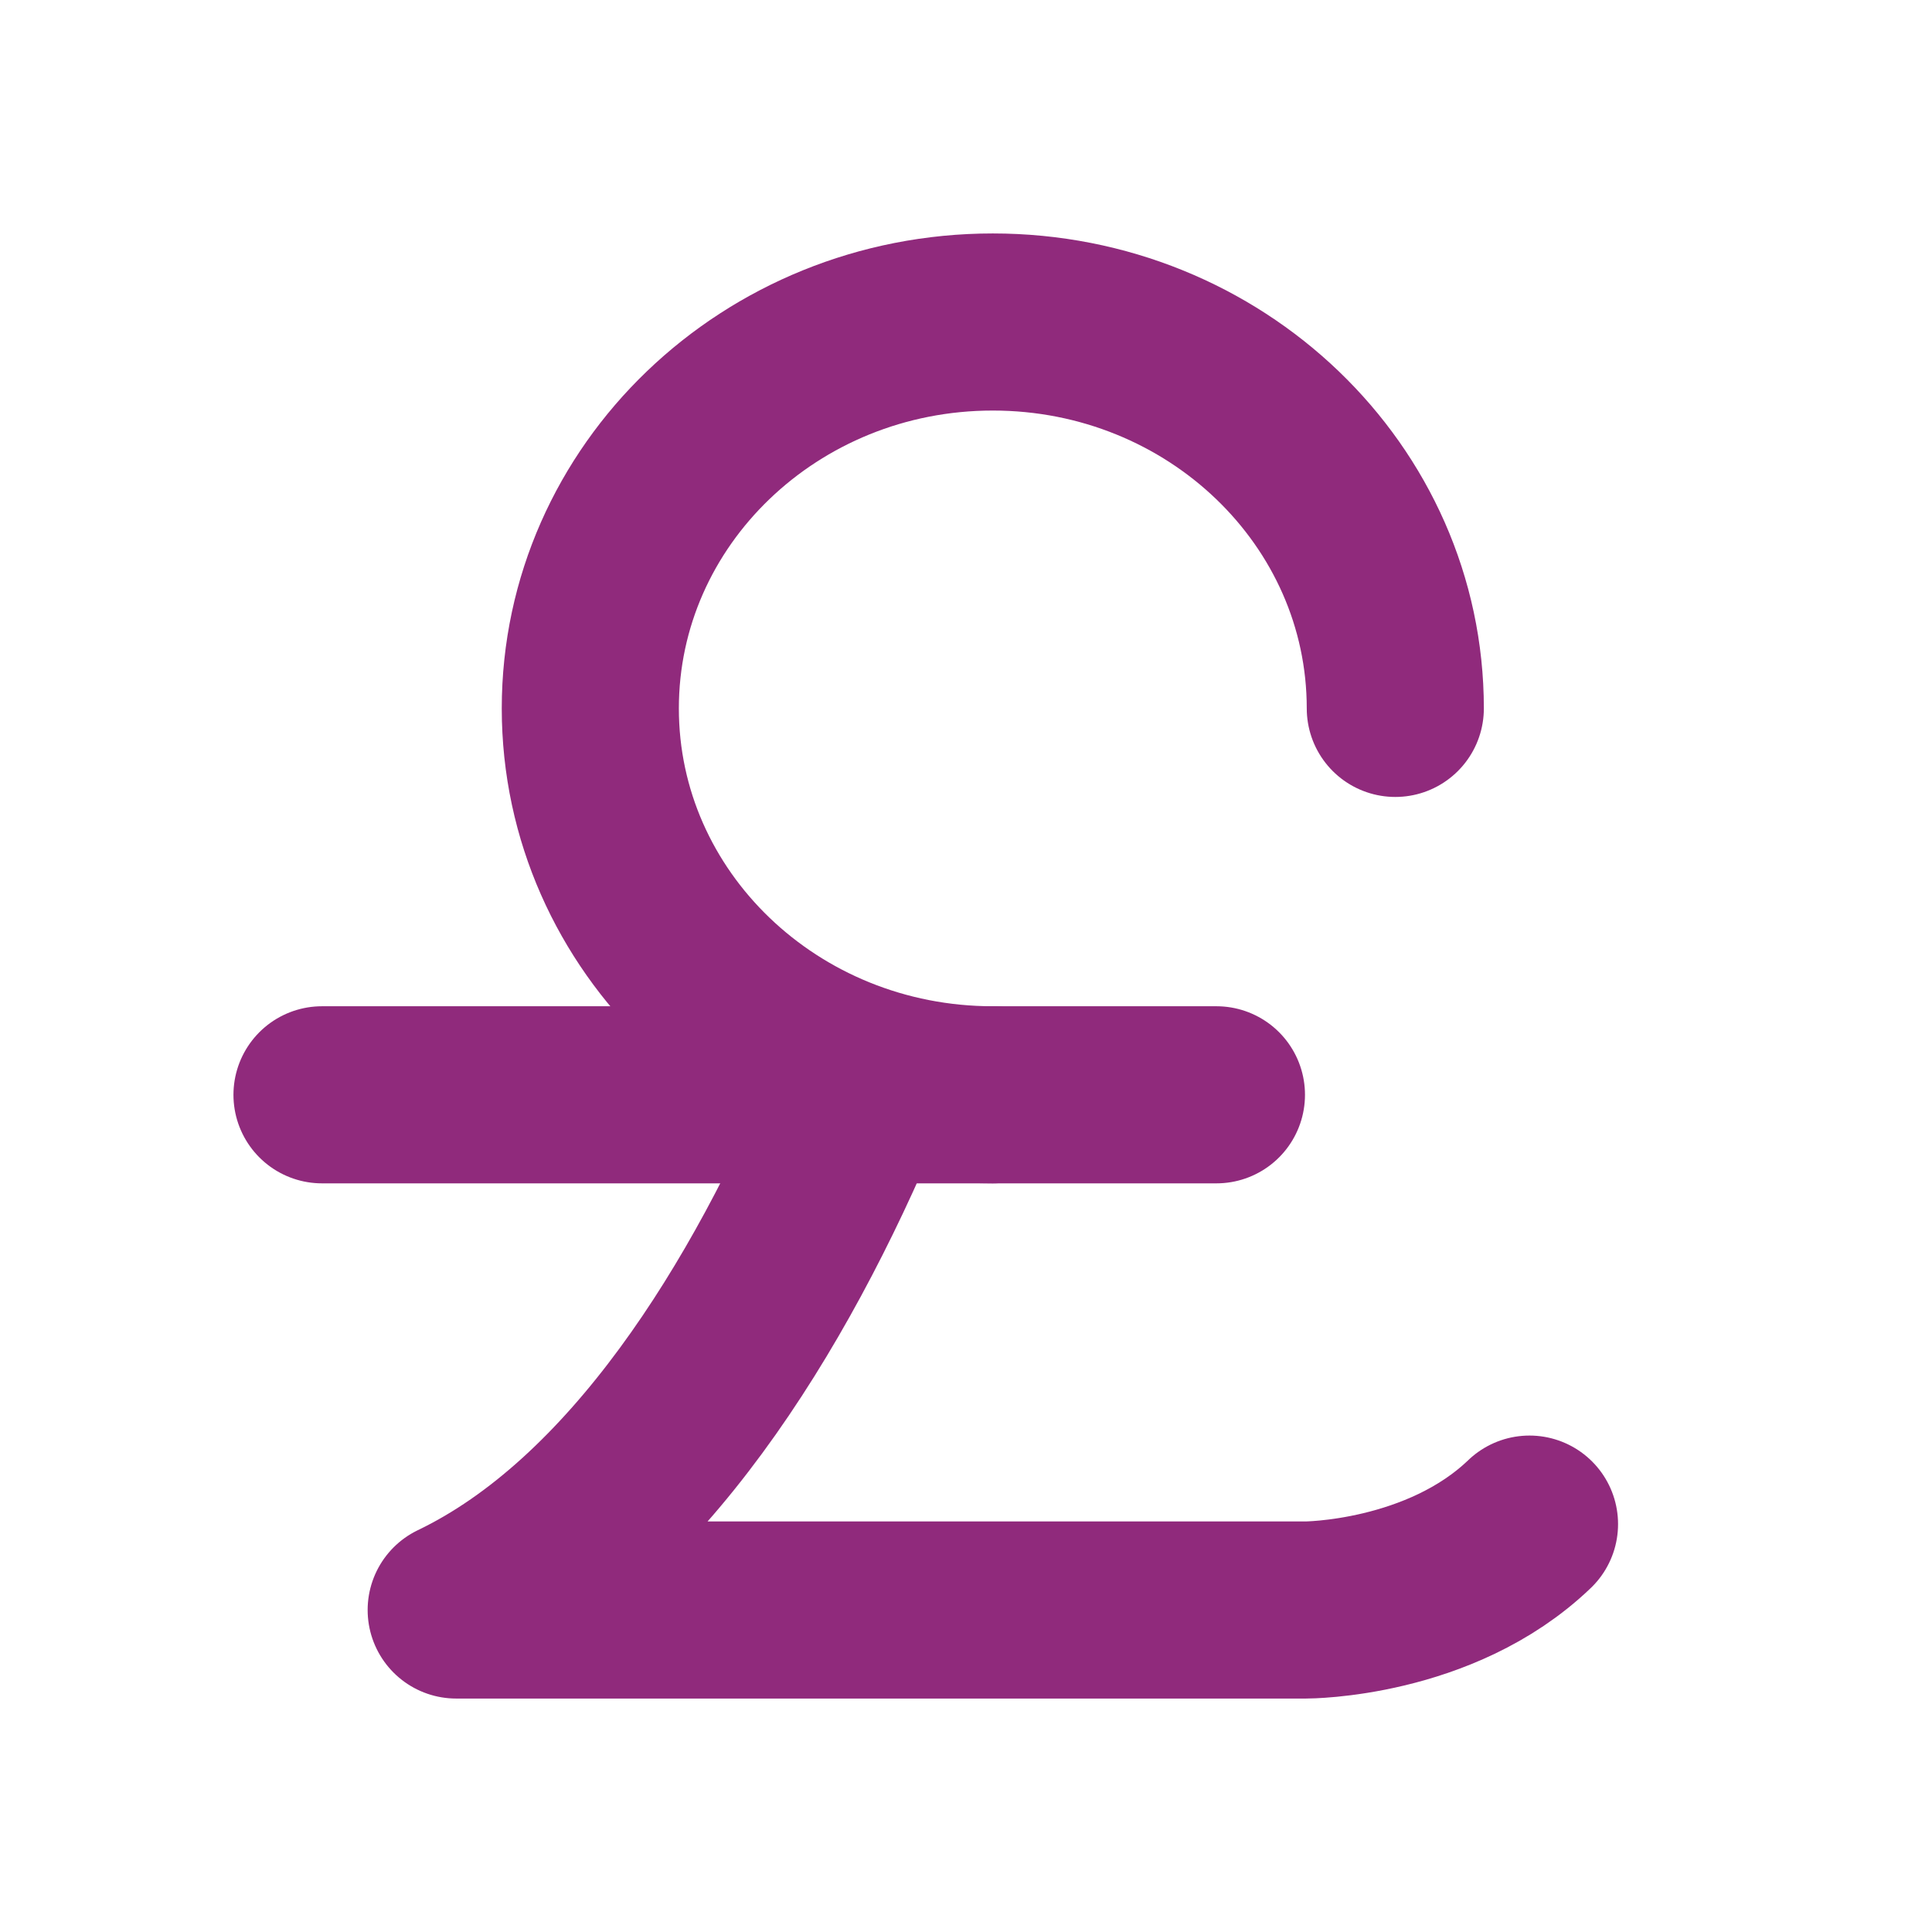
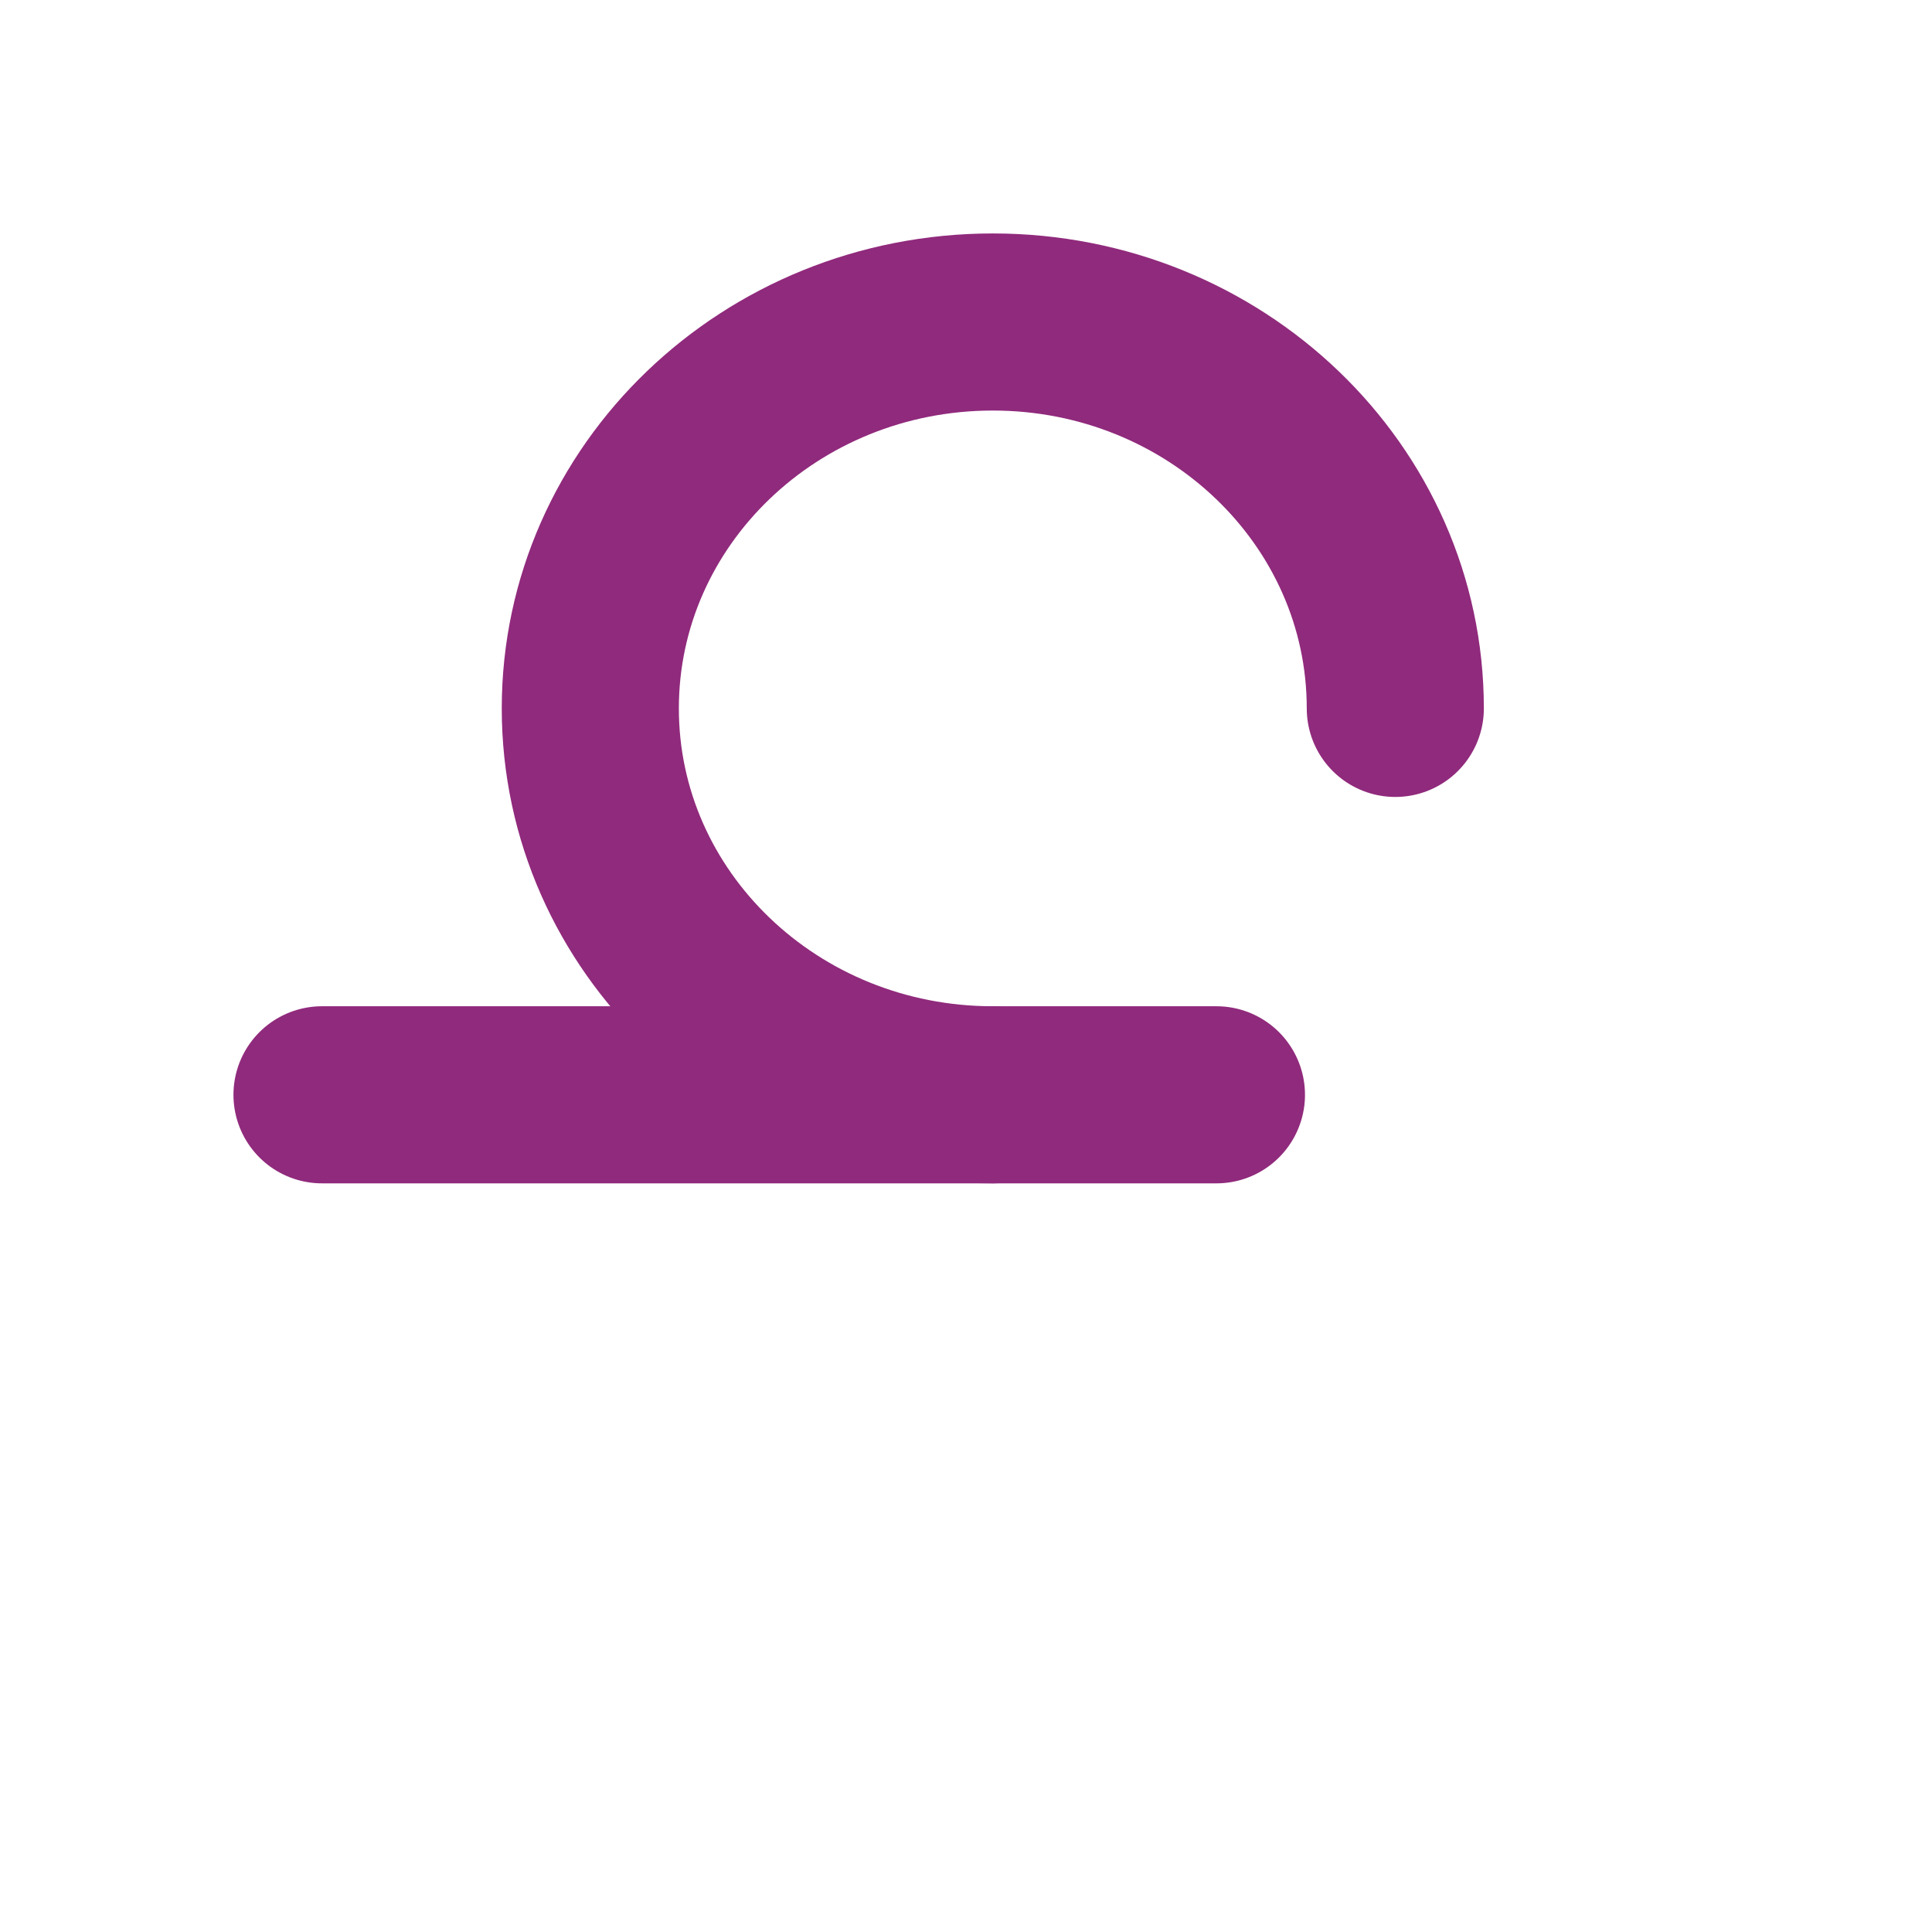
<svg xmlns="http://www.w3.org/2000/svg" width="24px" height="24px" stroke-width="2.2" viewBox="0 0 24 24" fill="none" color="#902a7c">
-   <path d="M10.667 13.6C9.556 16.267 7.889 18.933 5.667 20H16.222C16.222 20 17.889 20 19 18.933" stroke="#902a7c" stroke-width="2.2" stroke-linecap="round" stroke-linejoin="round" />
  <path d="M15.111 13.6H4" stroke="#902a7c" stroke-width="2.2" stroke-linecap="round" stroke-linejoin="round" />
  <path d="M17.333 8.8C17.333 6.149 15.095 4 12.333 4C9.572 4 7.333 6.149 7.333 8.8C7.333 11.451 9.572 13.6 12.333 13.6" stroke="#902a7c" stroke-width="2.2" stroke-linecap="round" stroke-linejoin="round" />
</svg>